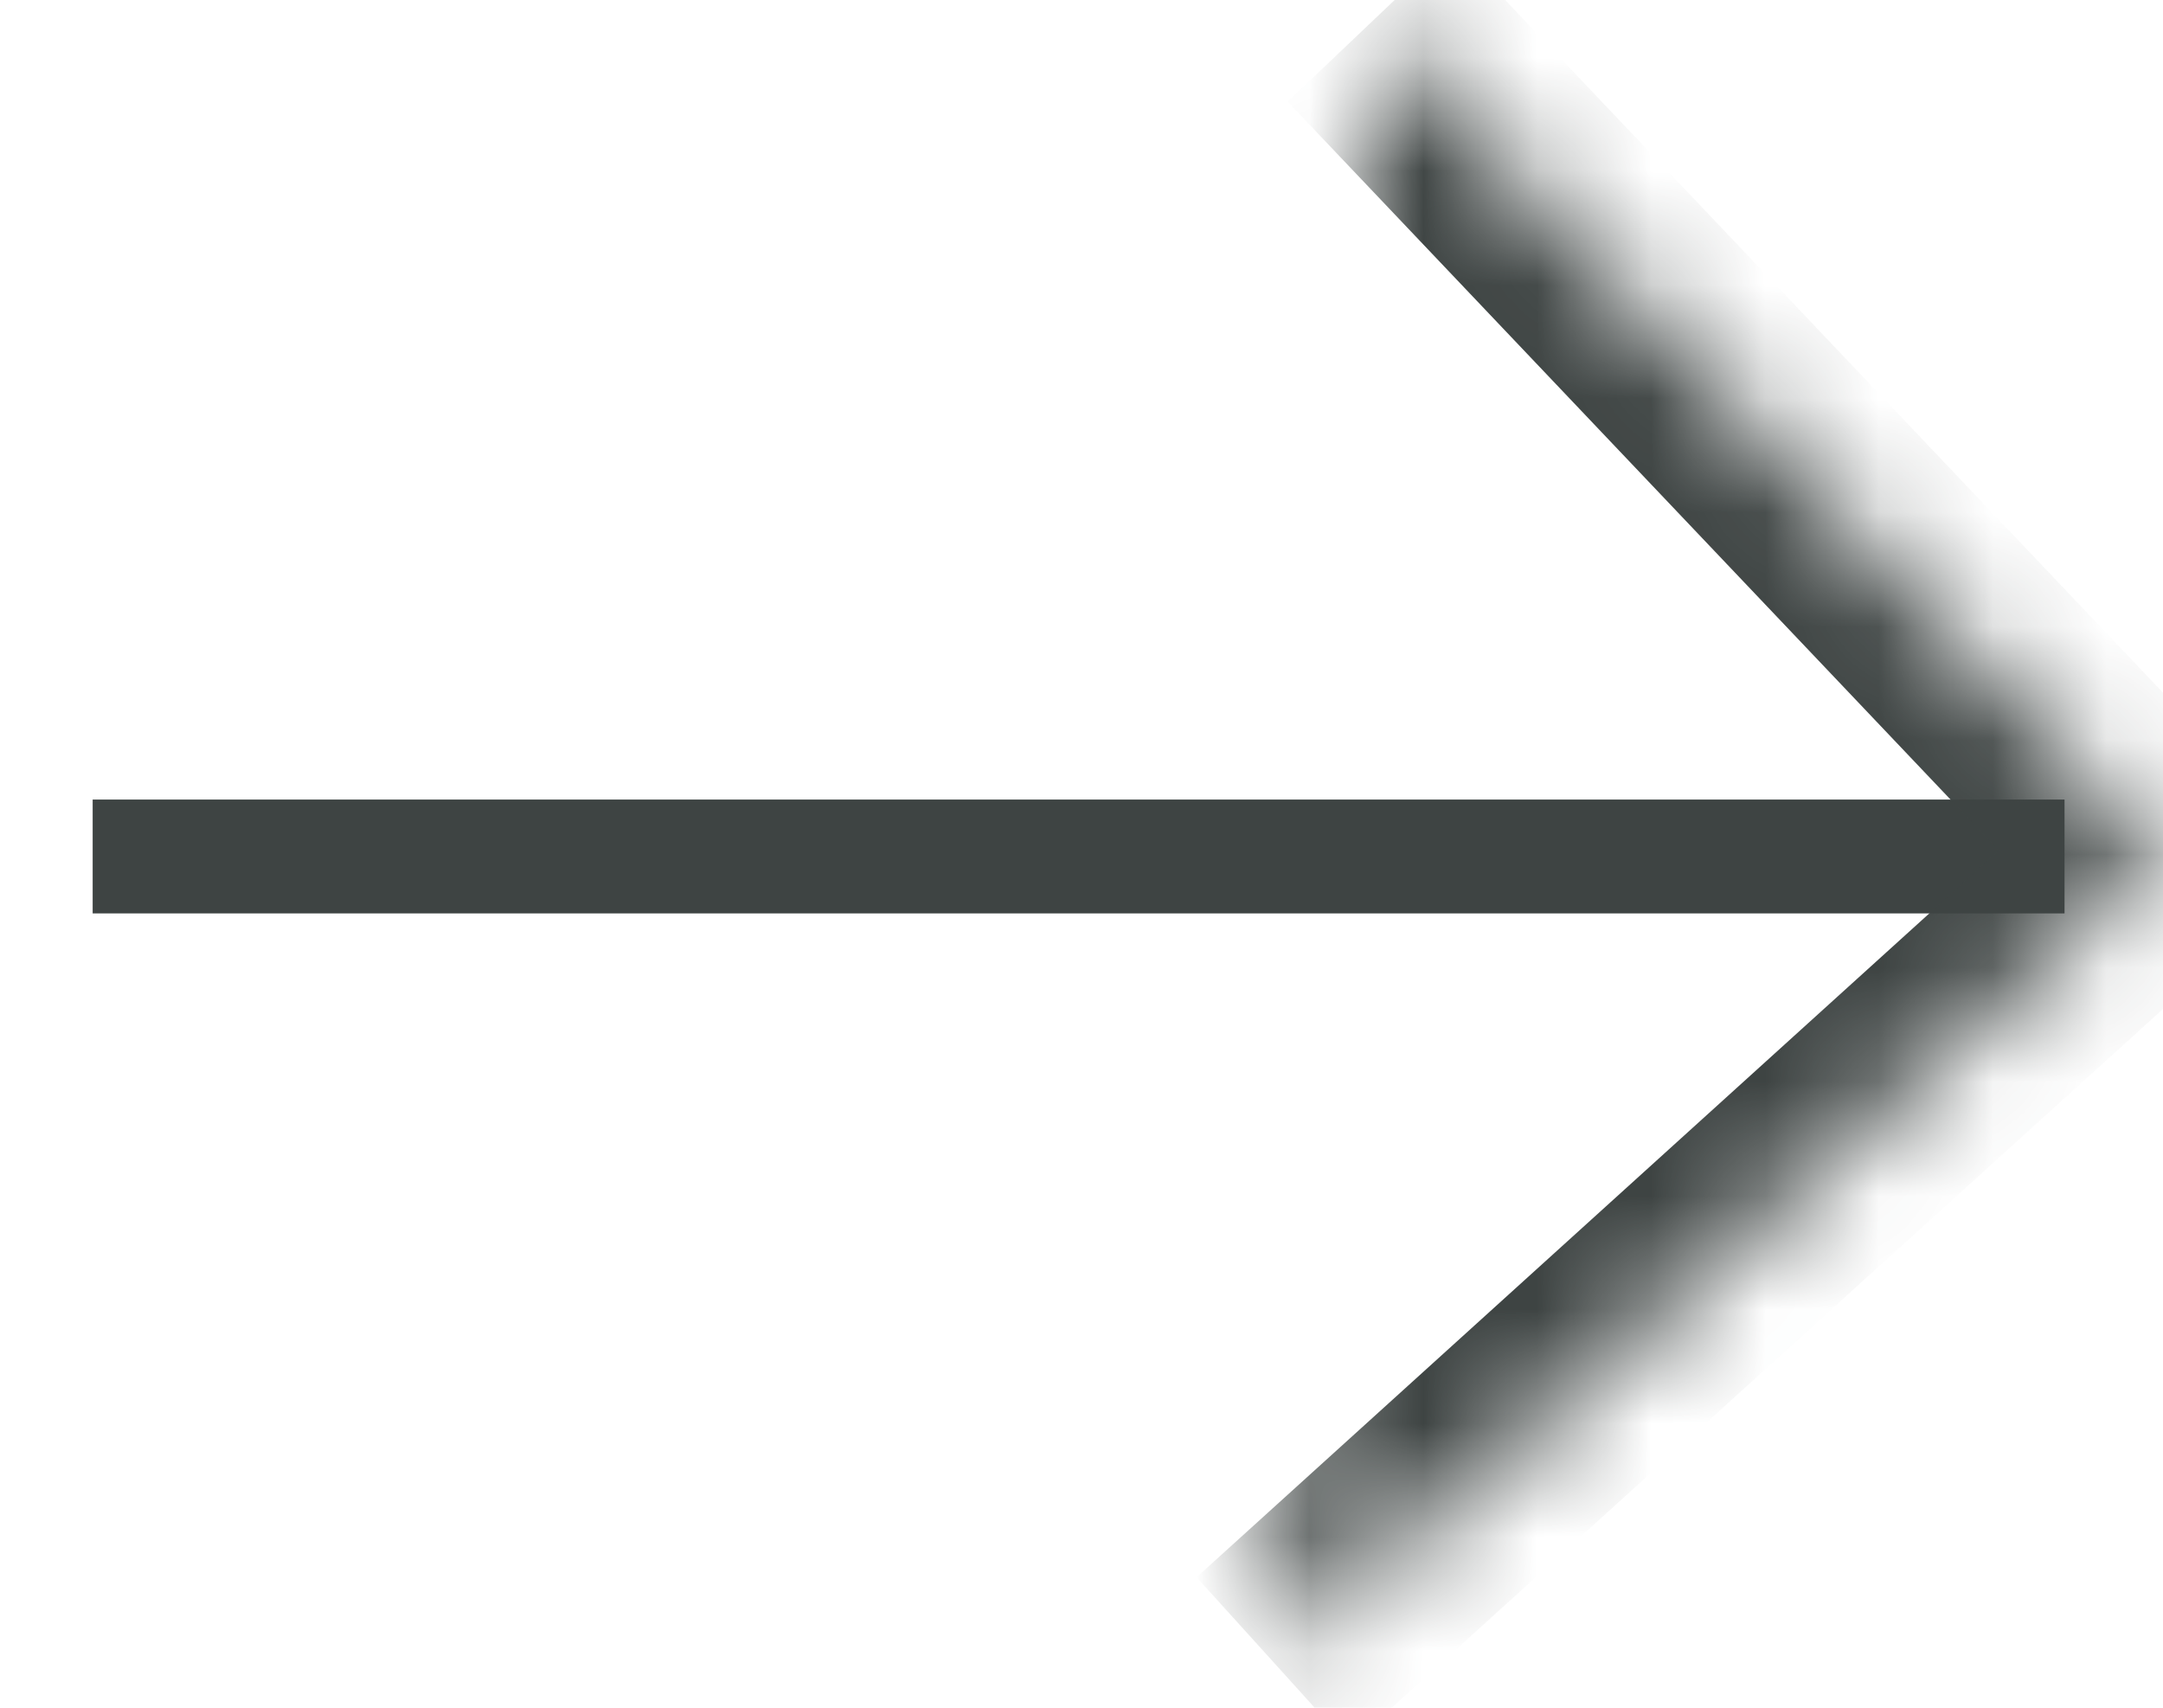
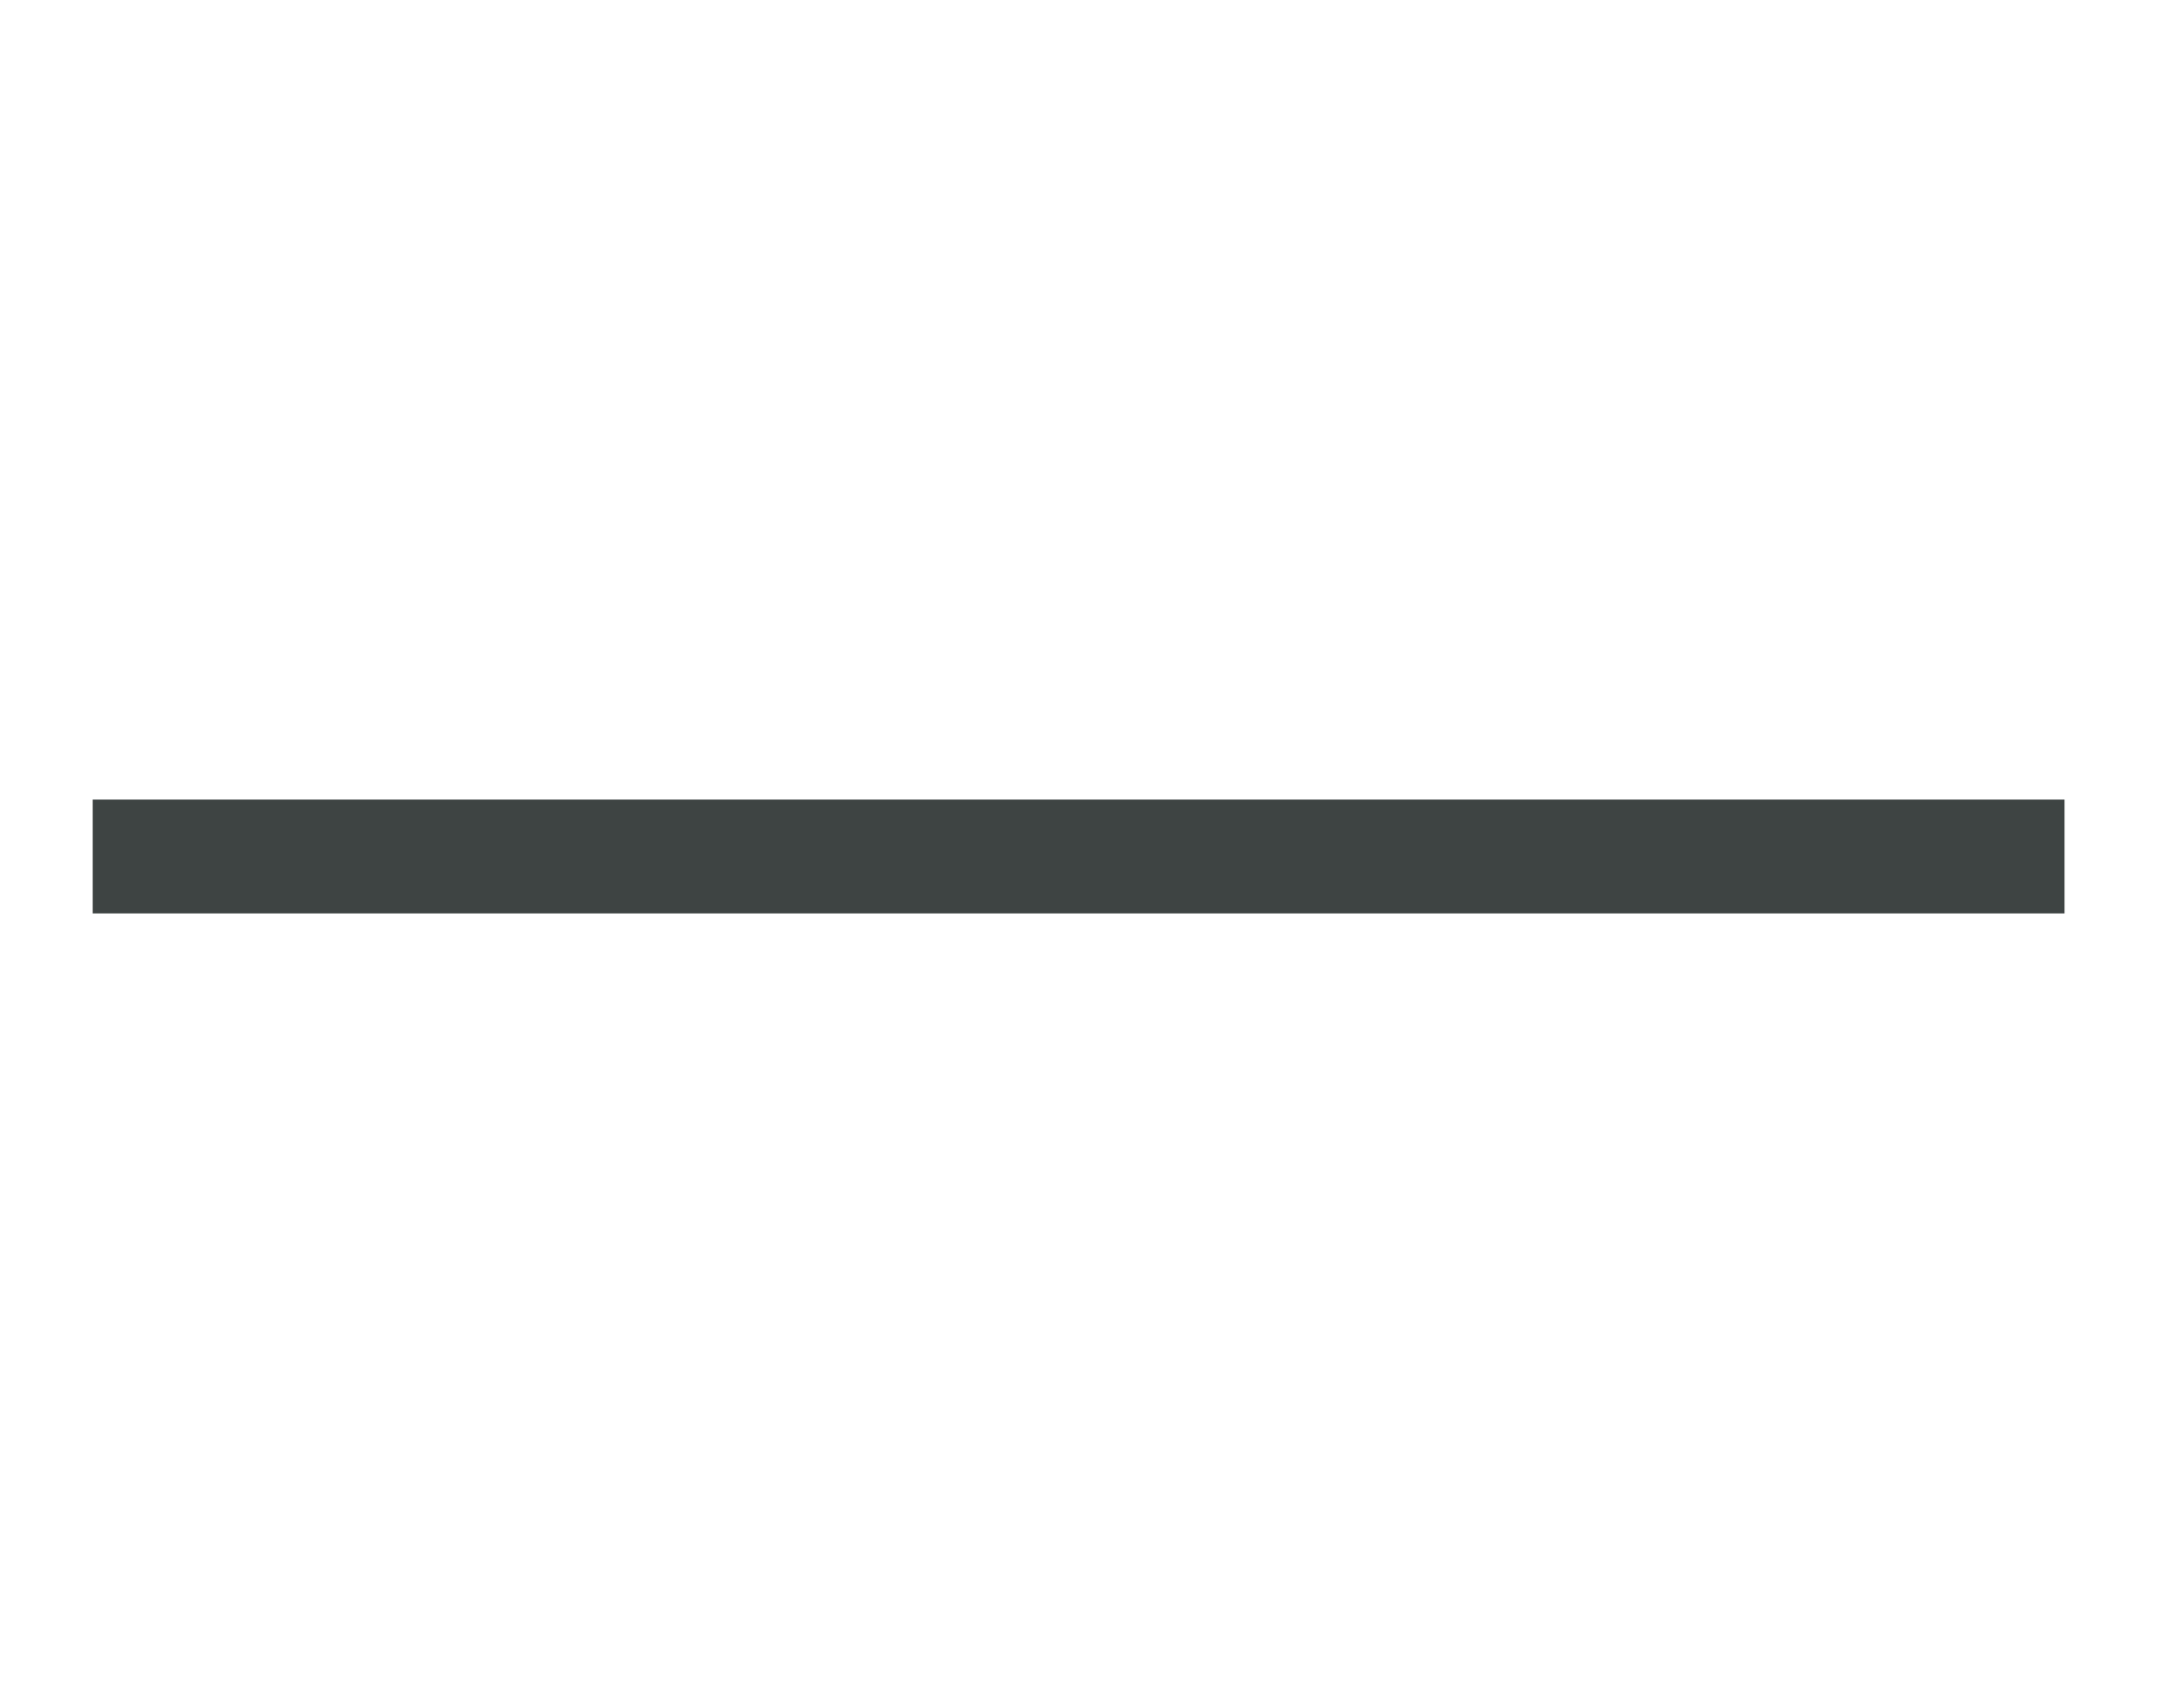
<svg xmlns="http://www.w3.org/2000/svg" width="19" height="15" viewBox="0 0 19 15" fill="none">
  <path d="M0.814 7.523H18.135" stroke="#3E4443" stroke-miterlimit="10" />
  <mask id="path-2-inside-1_965_14069" fill="white">
-     <path d="M11.182 14.595L18.988 7.523L12.036 0.204" />
-   </mask>
+     </mask>
  <path d="M18.988 7.523L19.713 6.835L20.419 7.577L19.66 8.265L18.988 7.523ZM11.182 14.595L10.511 13.854L18.317 6.782L18.988 7.523L19.66 8.265L11.853 15.337L11.182 14.595ZM18.988 7.523L18.263 8.212L11.311 0.893L12.036 0.204L12.761 -0.485L19.713 6.835L18.988 7.523Z" fill="#3E4443" mask="url(#path-2-inside-1_965_14069)" />
</svg>